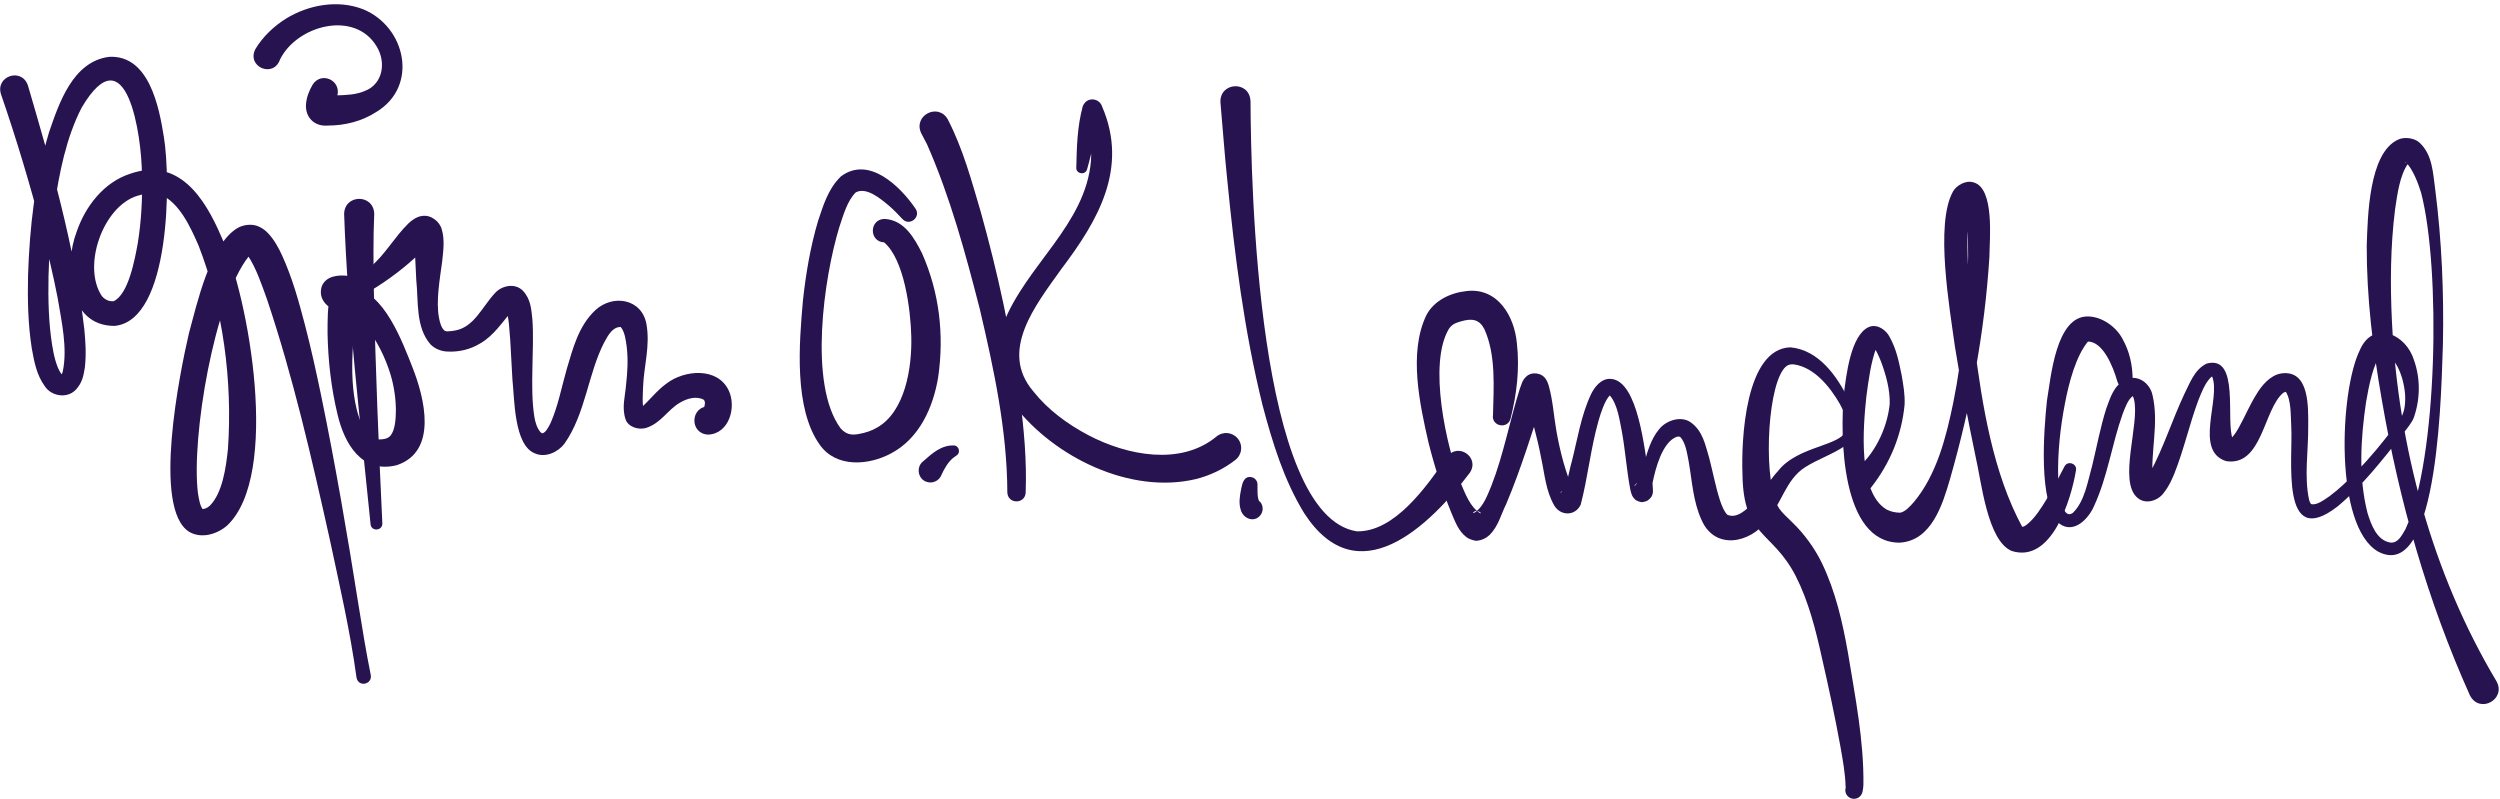
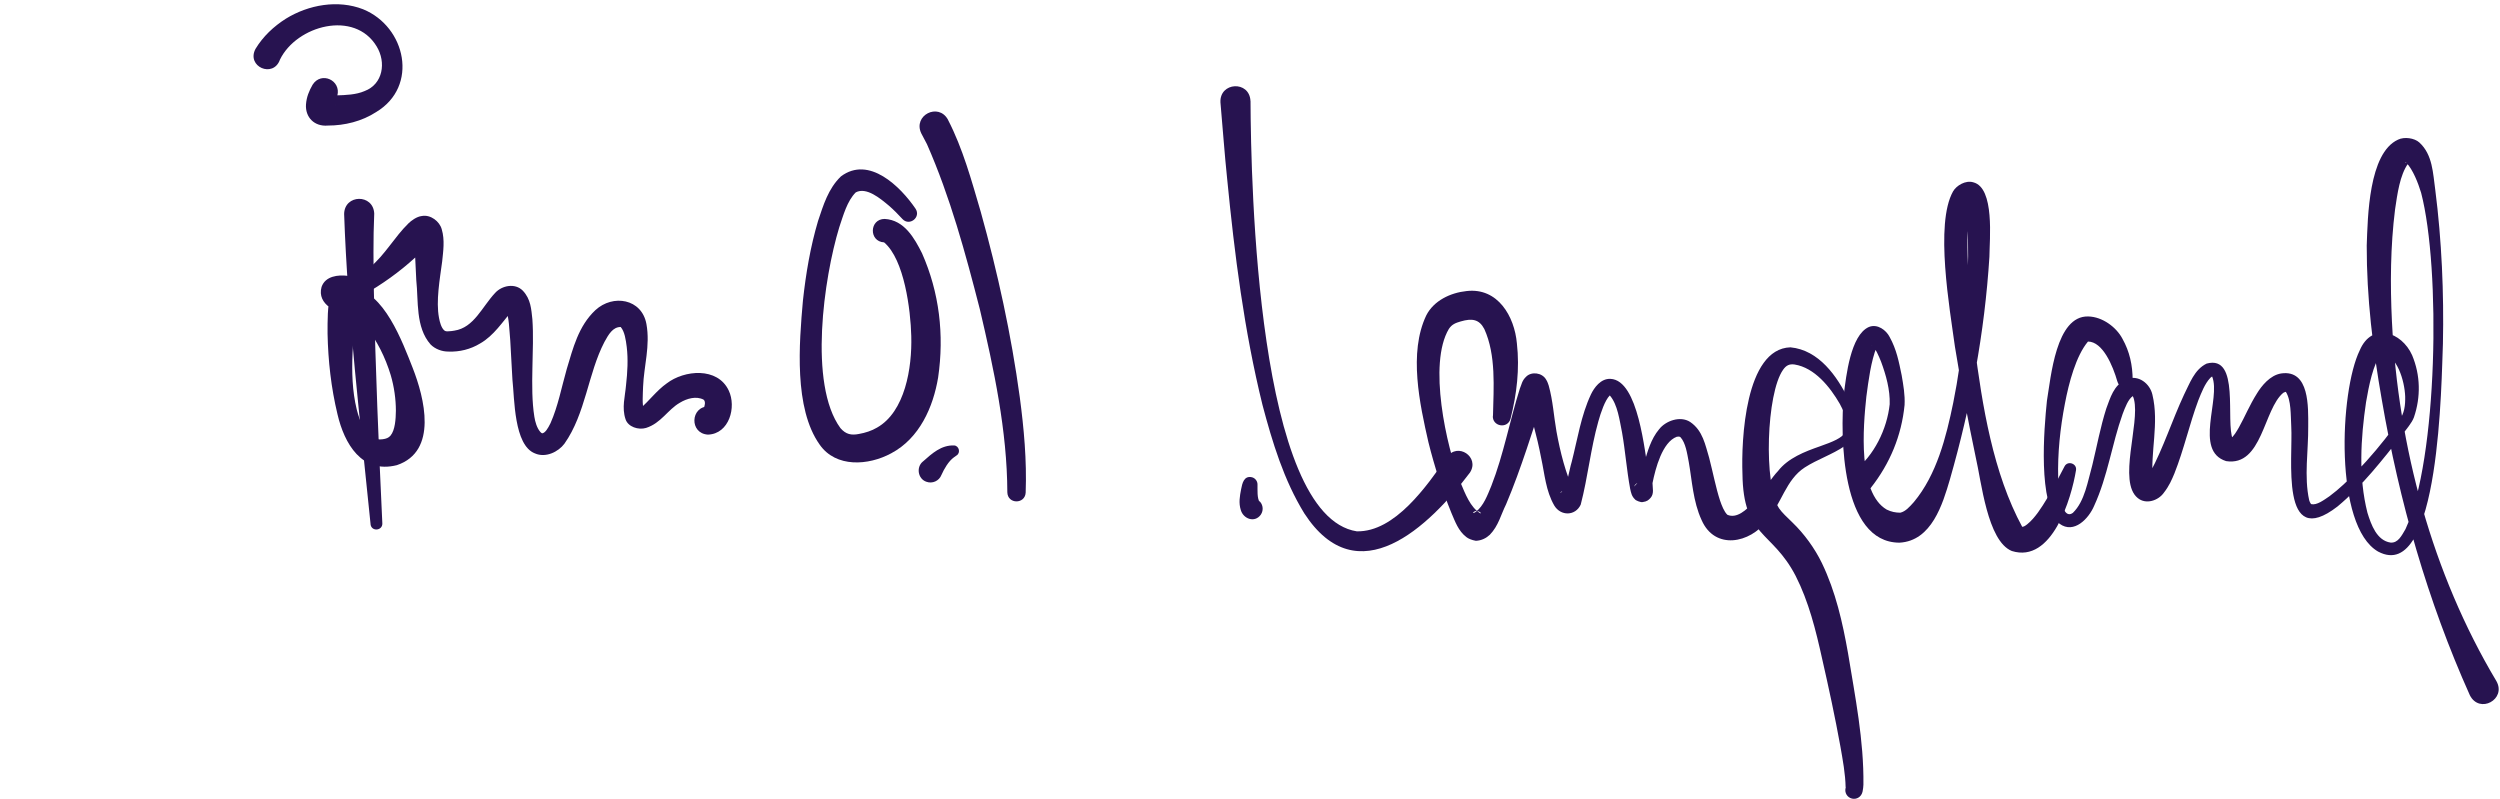
<svg xmlns="http://www.w3.org/2000/svg" width="582" height="186" viewBox="0 0 582 186" fill="#271350">
-   <path d="M6.493 19.866C11.963 38.566 17.391 57.325 19.64 76.736C19.901 79.574 20.111 82.421 19.754 85.542C19.45 87.465 19.163 89.147 17.576 90.803C15.539 92.847 11.985 92.228 10.457 89.954C8.511 87.299 7.948 84.152 7.394 81.075C6.503 75.368 6.41 69.754 6.527 64.145C6.901 52.891 8.133 41.721 11.398 30.858C13.707 24.099 16.933 14.286 25.425 13.232C34.722 12.752 37.053 24.962 38.158 31.945C39.749 41.603 39.807 74.608 26.677 75.872C15.652 75.894 14.878 61.717 17.845 53.957C19.872 48.021 24.149 42.458 30.297 40.449C41.571 36.542 47.628 46.035 51.489 55.007C57.991 69.344 65.312 110.624 52.869 122.351C50.553 124.357 46.919 125.496 44.035 123.805C35.383 118.391 41.893 86.611 43.975 77.626C45.88 70.676 48.898 56.815 55.365 53.044C56.585 52.378 58.293 52.085 59.771 52.557C60.663 52.852 61.527 53.426 62.17 54.054C63.728 55.578 64.878 57.731 65.661 59.444C68.13 64.875 69.571 70.247 71 75.659C72.41 81.061 73.589 86.486 74.728 91.91C78.085 108.18 80.871 124.474 83.464 140.863C84.343 146.309 85.221 151.756 86.32 157.169C86.7 159.35 83.398 160.078 82.994 157.716C81.507 146.82 79.007 136.066 76.716 125.308C72.547 106.605 68.268 87.868 62.172 69.721C60.91 66.224 59.646 62.397 57.677 59.471C57.312 58.921 57.13 59.016 57.626 59.159C57.882 59.287 58.423 59.272 58.535 59.185C58.485 59.183 58.189 59.405 57.891 59.707C49.907 69.728 44.487 101.889 46.078 114.789C46.326 116.296 46.528 117.662 47.25 118.653C47.25 118.653 47.25 118.653 47.201 118.622C47.172 118.611 47.122 118.589 47.063 118.558C46.993 118.556 46.944 118.524 46.894 118.523C46.774 118.53 46.934 118.524 47.004 118.516C47.695 118.495 48.221 118.29 48.826 117.747C51.79 114.808 52.616 108.849 53.069 104.48C54.147 88.794 51.985 72.007 46.246 57.211C44.308 52.785 41.764 47.172 37.345 45.278C35.63 44.71 33.66 45.075 31.975 45.578C23.942 48.065 19.081 61.994 23.71 68.916C24.446 69.797 25.405 70.204 26.457 70.123C29.945 68.47 31.393 60.327 32.077 56.595C32.913 51.376 33.203 46.002 33.042 40.676C33.02 31.782 29.515 7.234 18.992 25.087C15.363 32.169 13.828 40.189 12.627 48.089C11.857 53.449 11.416 58.869 11.295 64.278C11.184 69.677 11.312 75.132 12.137 80.318C12.487 82.488 13.077 85.356 14.232 86.989C14.463 87.305 14.603 87.299 14.425 87.244C14.295 87.24 14.425 87.244 14.335 87.242C14.294 87.26 14.223 87.288 14.243 87.289C14.274 87.27 14.482 86.966 14.605 86.529C15.759 81.029 14.34 74.877 13.406 69.279C12.374 63.948 11.092 58.64 9.709 53.349C6.953 42.778 3.777 32.225 0.223 21.912C-1.08 17.714 5.03 15.654 6.493 19.866Z" />
  <path d="M78.554 22.279C78.455 22.937 78.211 23.79 78.193 24.43C78.169 24.59 78.238 24.622 78.195 24.37C78.211 24.161 77.883 23.361 77.472 23.02C77.066 22.538 76.146 22.172 75.675 22.199C76.496 22.182 77.364 22.246 78.165 22.209C80.528 22.145 82.912 22.051 84.866 21.205C89.183 19.585 89.935 14.504 87.687 10.81C82.535 2.243 69.036 5.937 65.173 13.883C63.619 18.281 57.294 15.513 59.48 11.383C61.242 8.471 63.718 6.149 66.56 4.348C71.843 1.094 78.679 -0.126 84.538 2.159C94.508 6.239 97.541 20.119 87.561 26.092C84.249 28.241 80.25 29.23 76.329 29.23C73.2 29.513 71.03 27.311 71.234 24.306C71.362 22.589 71.942 21.184 72.773 19.727C74.782 16.542 79.464 18.683 78.534 22.269L78.554 22.279Z" />
  <path d="M82.94 69.02C82.579 77.643 80.964 86.772 83.037 95.283C83.784 98.275 85.477 102.834 89.095 102.255C89.888 102.147 90.474 101.933 90.909 101.415C91.985 100.125 92.137 97.558 92.162 95.598C92.156 92.937 91.766 90.055 90.953 87.301C89.716 83.235 87.766 79.269 85.127 75.974C84.109 74.795 82.957 73.422 81.784 73.159C78.594 73.13 73.704 70.913 74.859 66.804C75.731 64.247 78.74 63.941 80.894 64.211C82.885 64.557 84.716 63.468 86.183 62.178C89.592 59.372 91.84 55.173 95.1 51.993C95.718 51.38 97.015 50.416 98.189 50.289C100.241 49.886 102.375 51.566 102.844 53.4C103.585 55.871 103.17 58.581 102.935 60.885C102.391 64.982 101.458 70.088 102.199 73.99C102.381 74.995 102.725 76.275 103.389 76.884C103.671 77.162 104.041 77.152 104.422 77.123C104.863 77.105 105.354 77.059 105.777 76.971C110.348 76.278 112.214 71.438 115.276 68.183C116.824 66.475 119.894 65.821 121.703 67.662C123.589 69.625 123.682 72.039 123.938 74.327C124.443 81.334 123.297 90.115 124.395 96.999C124.582 98.204 124.993 99.606 125.719 100.477C126.028 100.856 126.286 100.923 126.288 100.863C126.932 100.731 127.507 99.837 128.165 98.504C129.916 94.542 130.718 90.192 131.949 85.875C133.381 81.163 134.628 75.926 138.613 72.196C142.7 68.428 149.412 69.536 150.488 75.429C151.407 80.486 149.894 85.216 149.71 90.013C149.656 91.932 149.448 94.017 149.912 95.69C149.912 95.671 149.857 95.489 149.554 95.23C149.447 95.147 149.28 95.032 149.131 94.988L149.141 94.989C151.004 93.47 152.867 90.901 155.213 89.256C159.293 86.119 167.046 85.395 169.643 90.9C171.496 94.773 169.751 101.016 164.814 101.179C160.46 100.927 160.687 94.591 164.998 94.611C164.298 94.602 163.878 94.93 163.796 95.028C163.692 95.145 163.743 95.126 163.795 95.058C164.079 94.566 164.33 93.452 163.791 93.037C162.095 92.149 159.928 92.749 158.259 93.763C155.422 95.394 153.904 98.513 150.392 99.625C148.616 100.156 146.207 99.379 145.627 97.602C144.712 94.905 145.526 92.267 145.738 89.682C146.083 86.65 146.247 83.623 145.906 80.783C145.684 79.066 145.426 77.198 144.496 76.122C142.665 76.121 141.677 77.844 140.707 79.617C136.88 86.963 136.35 96.272 131.402 103.287C129.999 105.178 127.046 106.666 124.517 105.545C119.628 103.638 119.791 92.798 119.294 88.373L118.788 79.265C118.556 76.838 118.548 73.886 117.698 71.732C117.879 72.057 118.621 72.368 119.063 72.29C119.203 72.274 119.335 72.218 119.375 72.209C119.477 72.162 119.376 72.179 119.232 72.335C117.041 74.844 114.968 78.158 111.756 79.969C109.567 81.308 106.958 81.956 104.41 81.845C102.909 81.863 101.295 81.267 100.235 80.187C96.696 76.167 97.438 70.015 96.911 65.249L96.689 60.651C96.61 59.198 96.602 56.957 96.309 55.648C96.773 56.952 98.764 57.627 99.994 56.932C99.145 57.628 97.624 59.076 96.566 60.037C93.045 63.26 88.9 66.245 84.621 68.637C83.235 69.579 81.096 70.579 79.409 70.462C79.319 70.46 79.248 70.478 79.248 70.478C79.268 70.478 79.328 70.48 79.653 70.319C79.764 70.262 79.876 70.185 79.979 70.098C81.04 69.367 81.284 67.423 80.499 66.541C80.304 66.326 80.411 66.459 80.529 66.522C80.657 66.605 80.844 66.701 81.032 66.776C81.339 66.905 81.677 66.974 81.996 67.013C89.368 67.739 93.726 79.705 96.071 85.643C98.798 92.602 102.001 105.066 92.387 108.289C84.207 110.352 80.163 103.266 78.572 96.459C77.076 90.235 76.389 84.013 76.256 77.677C76.253 74.546 76.221 71.423 76.949 68.263C77.839 64.686 83.041 65.421 82.939 69.06L82.94 69.02Z" />
  <path d="M205.962 50.968C210.547 51.226 212.899 55.493 214.643 58.953C218.68 68.07 219.845 77.936 218.397 87.87C217.265 94.721 214.079 102.035 207.469 105.531C202.167 108.404 194.61 108.914 190.839 103.536C184.773 95.054 186.047 79.883 186.924 69.964C187.61 63.691 188.643 57.517 190.443 51.435C191.676 47.778 192.793 43.938 195.765 41.069C202.305 36.15 209.653 43.468 213.132 48.577C214.476 50.576 211.715 52.739 210.093 50.993C209.142 49.946 208.062 48.856 206.968 47.905C204.954 46.228 201.72 43.467 199.222 44.787C197.205 46.792 196.311 50.158 195.373 52.933C191.816 64.618 188.181 89.427 195.649 99.659C196.918 101.135 198.202 101.371 199.942 101.029C201.43 100.771 202.924 100.292 204.175 99.547C210.681 95.857 212.355 85.69 212.144 78.211C211.993 72.155 210.531 60.399 205.82 56.426C202.224 56.236 202.371 50.958 205.972 50.968L205.962 50.968Z" />
  <path d="M220.683 27.87C224.175 34.63 226.17 42.029 228.308 49.281C232.273 63.488 235.413 77.861 237.406 92.472C238.372 99.782 239.056 107.174 238.776 114.689C238.619 117.426 234.568 117.403 234.507 114.6C234.466 100.283 231.376 85.921 228.104 71.975C224.766 58.956 221.22 45.882 215.802 33.576C215.357 32.653 214.888 31.91 214.462 31.028C212.498 26.861 218.476 23.797 220.693 27.87L220.683 27.87Z" />
-   <path d="M250.562 39.059C250.668 34.19 250.779 29.521 252.063 24.735C252.191 24.428 252.35 24.133 252.617 23.86C253.854 22.554 256.049 23.116 256.572 24.811C262.773 39.2 255.58 51.384 247.114 62.582C241.157 70.969 232.455 81.67 240.584 91.14C243.898 95.335 248.495 98.754 253.375 101.312C262.436 106.076 274.923 108.476 283.198 101.624C284.683 100.385 286.889 100.577 288.128 102.062C289.415 103.589 289.151 105.902 287.546 107.108C284.837 109.213 281.653 110.715 278.379 111.534C263.102 115.149 245.459 106.422 236.189 94.469C231.66 88.64 230.847 82.285 233.593 75.329C238.833 61.8 252.783 52.306 253.98 37.383C254.234 33.679 253.57 29.869 252.257 26.361C252.36 26.614 252.532 26.909 252.914 27.22C253.832 28.016 255.519 27.773 256.15 26.69C255.32 29.878 254.224 35.45 253.073 39.409C252.673 40.838 250.551 40.529 250.552 39.068L250.562 39.059Z" />
  <path d="M291.122 23.515C291.211 42.905 292.736 120.088 315.864 123.695C324.753 123.883 332.197 113.097 336.855 106.424C339.304 102.891 344.539 106.369 342.217 109.996C332.68 122.644 316.019 138.575 303.637 119.502C298.862 111.726 296.206 102.948 293.907 94.27C289.63 76.934 287.412 59.285 285.676 41.57C285.121 36.343 284.593 29.125 284.12 23.84C283.883 19.081 290.887 18.677 291.112 23.515L291.122 23.515Z" />
  <path d="M347.567 96.82C347.713 90.171 348.312 82.695 345.551 76.596C344.364 74.322 342.701 74.055 340.048 74.831C338.908 75.169 338.009 75.475 337.288 76.585C332.45 84.703 336.658 103.788 340.039 112.416C341.099 114.916 342.29 118.121 344.623 119.506C344.713 119.509 344.773 119.481 344.696 119.378C344.629 119.276 344.385 119.04 343.798 118.953L343.798 118.923C343.437 118.963 343.173 119.096 343.05 119.202C342.927 119.309 342.925 119.379 342.965 119.4C343.053 119.453 343.306 119.35 343.541 119.176C345.401 117.777 346.292 115.241 347.182 113.115C350.047 105.803 351.446 97.989 353.827 90.452C354.244 89.513 354.278 88.634 355.306 87.672C356.55 86.447 358.993 86.745 359.919 88.341C360.245 88.821 360.437 89.466 360.539 89.759C361.539 93.349 361.712 96.855 362.351 100.464C363.228 105.26 364.46 110.207 366.518 114.596C366.527 114.646 366.588 114.598 366.196 114.317C365.912 114.099 365.367 113.923 364.926 113.941C364.376 113.946 363.981 114.095 363.583 114.374C363.174 114.712 363.262 114.775 363.292 114.756C363.343 114.727 363.436 114.64 363.539 114.523C365.033 112.624 365.191 109.817 365.907 107.466C367.232 102.291 368.068 96.702 370.376 91.805C371.109 90.284 372.641 88.087 374.928 88.2C381.443 88.492 382.883 105.339 383.812 110.387C383.954 111.411 384.102 112.556 384.308 113.402C384.186 113.149 384.119 113.017 383.778 112.697C383.782 112.567 382.528 111.972 382.103 112.15C381.198 112.285 380.78 112.593 380.443 113.174C380.421 113.244 380.462 113.215 380.503 113.176C380.596 113.088 380.73 112.942 380.874 112.786C381.532 112.154 381.886 111.324 382.05 110.438L382.753 107.837C383.539 105.137 384.321 102.218 386.246 99.921C387.771 97.973 391.126 96.736 393.456 98.222C396.451 100.236 396.995 103.663 397.885 106.549C398.797 110.065 399.441 113.525 400.427 116.533C400.825 117.685 401.375 119.131 402.136 119.842C406.326 121.69 411.237 112.414 413.914 109.667C416.25 106.641 420.163 105.13 423.618 103.926C429.902 101.721 431.806 100.543 428.297 94.003C426.017 90.058 422.439 85.606 417.779 84.856C416.593 84.692 415.833 85.031 415.103 86.081C411.219 91.545 410.529 112.684 414.153 118.317C414.835 119.327 415.976 120.369 417.311 121.667C420.009 124.263 422.475 127.653 424.121 131.051C427.355 137.754 428.956 144.931 430.226 152.089C431.874 162.209 433.931 172.381 433.803 182.691C433.76 183.16 433.745 183.7 433.621 184.197L433.576 184.385C433.575 184.395 433.531 184.564 433.435 184.782C432.976 185.799 431.793 186.246 430.775 185.788C429.758 185.329 429.311 184.146 429.769 183.129L429.662 183.386C429.661 183.416 429.663 183.346 429.663 183.336C429.603 180.143 429.001 176.965 428.449 173.798C427.21 166.951 425.731 160.107 424.18 153.301C422.724 146.698 421.059 140.029 418.044 134.102C412.52 123.404 405.819 125.147 405.643 110.307C405.35 102.555 406.247 81.182 416.81 80.857C423.455 81.483 427.685 87.613 430.317 92.969C431.414 95.61 433.01 98.616 431.649 101.509C431.12 102.535 430.291 103.222 429.504 103.8C426.475 105.867 423.115 106.913 420.15 108.821C415.729 111.689 414.754 117.224 411.331 121.2C407.442 126.473 399.232 128.155 396.129 121.065C394.138 116.768 393.898 111.769 393.145 107.557C392.752 105.515 392.429 103.125 391.216 101.78C390.991 101.574 390.64 101.634 390.358 101.676C386.982 102.913 385.39 109.061 384.705 112.463C384.704 113.583 385.137 114.916 384.248 115.911C383.784 116.419 383.425 116.739 382.471 116.872C382.006 117.049 380.682 116.442 380.647 116.271C379.847 115.548 379.701 114.674 379.496 113.768C378.688 109.394 378.371 104.983 377.62 100.72C377.03 97.853 376.602 94.169 374.761 92.057C373.64 93.156 372.658 96.07 372.091 98.115C370.303 104.438 369.668 111.052 367.988 117.488C366.733 120.154 363.341 120.179 361.84 117.696C359.845 114.259 359.604 110.361 358.778 106.607C357.838 101.588 356.206 95.921 354.871 91.402C355.707 93.016 358.133 93.173 359.214 92.083C359.739 91.568 359.586 91.653 359.732 91.447C356.82 100.069 354.201 108.95 350.614 117.403C349.406 119.81 348.863 122.396 346.834 124.49C346.022 125.258 344.906 125.847 343.584 125.9C342.618 125.733 341.807 125.39 341.367 125.028C339.486 123.595 338.748 121.393 337.902 119.449C335.692 114.035 333.943 108.584 332.54 102.963C330.517 94.073 327.879 82.134 332.034 73.427C333.77 70.004 337.634 68.151 341.426 67.757C348.723 66.91 352.575 73.691 353.131 79.928C353.805 85.88 353.101 91.742 351.65 97.484C350.971 99.946 347.348 99.285 347.539 96.769L347.567 96.82Z" />
  <path d="M431.714 109.574C436.282 106.11 439.319 99.843 439.919 94.107C440.032 90.779 439.068 87.321 437.915 84.207C437.315 82.76 436.755 81.314 435.79 80.387C435.703 80.304 435.67 80.413 436.097 80.525C436.295 80.571 436.586 80.539 436.768 80.474C437.163 80.325 437.105 80.223 436.923 80.658C435.535 84.171 435.004 88.478 434.486 92.355C433.741 99.327 432.443 114.647 439.214 118.627C440.309 119.168 441.295 119.346 442.395 119.356C443.614 119.06 444.492 118.054 445.545 116.883C450.855 110.529 453.059 101.807 454.714 93.76C455.851 88.15 456.63 82.469 457.21 76.763C457.789 71.067 458.139 65.345 458.178 59.664C458.094 55.51 458.362 50.925 457.108 47.089C457.212 47.332 457.999 47.794 458.541 47.739C458.711 47.744 458.983 47.651 459.106 47.575C459.279 47.46 459.26 47.429 459.207 47.528C459.081 47.724 458.888 48.219 458.753 48.755C457.733 53.379 458.037 58.239 458.174 63.015C458.416 68.694 458.947 74.401 459.628 80.092C461.467 94.459 463.981 110.135 470.802 122.711C470.409 122.47 470.625 122.616 470.645 122.616C471.042 122.717 471.491 122.41 471.972 122.023C473.763 120.573 475.292 118.144 476.561 116.039C477.988 113.668 479.31 111.094 480.621 108.579C481.351 107.159 483.551 107.901 483.297 109.454C482.211 116.107 477.718 131.207 468.356 128.275C462.638 125.964 461.249 111.94 459.952 106.461C458.223 98.16 456.437 89.037 455.109 80.716C453.905 71.869 450.414 52.174 454.658 44.58C455.447 43.181 457.604 41.901 459.379 42.441C464.416 43.712 463.158 55.781 463.136 59.792C462.024 77.418 458.813 94.585 453.947 111.576C452.255 117.351 449.694 125.933 442.2 126.334C428.545 126.312 428.371 101.388 429.25 91.769C429.787 87.572 430.794 78.026 435.069 76.125C437.103 75.301 439.109 76.898 439.887 78.41C441.535 81.377 442.056 84.213 442.708 87.363C443.095 89.634 443.511 91.927 443.385 94.284C442.676 101.407 440.004 107.895 435.503 113.602C432.706 116.675 428.461 112.154 431.744 109.555L431.714 109.574Z" />
  <path d="M492.936 88.856C491.871 85.094 489.505 79.536 486.084 79.511C483.28 82.864 481.635 89.09 480.708 93.976C479.609 99.668 478.995 105.523 479.145 111.279C479.136 113.03 479.791 121.431 482.57 119.388C485.346 116.695 486.027 112.022 487.103 108.22C488.154 103.898 488.969 99.429 490.34 95.116C491.28 92.631 492.022 89.71 494.942 88.301C497.827 87.102 500.496 89.327 501.076 91.854C502.698 98.602 500.542 105.224 501.188 111.825C501.223 112.016 501.289 112.138 501.232 112.036C501.04 111.741 500.637 111.479 500.269 111.429C500.02 111.372 499.578 111.44 499.415 111.565C499.823 111.257 500.192 110.607 500.57 109.967C503.651 104.241 505.66 97.854 508.448 91.87C509.771 89.286 510.811 86.054 513.702 84.644C521.595 82.503 518.015 98.2 519.821 102.322C519.877 102.463 519.945 102.525 519.888 102.423C519.861 102.303 519.388 102.059 519.267 102.086C520.01 101.627 520.695 100.405 521.22 99.499C522.557 97.136 523.685 94.326 525.444 91.554C526.481 89.863 528.452 87.347 531.055 86.939C537.714 85.985 537.356 94.858 537.353 99.25C537.404 104.953 536.357 110.917 537.574 116.433C537.728 116.977 538.008 117.365 538.058 117.367C539.35 117.663 540.996 116.408 542.301 115.524C544.558 113.857 546.676 111.815 548.705 109.721C551.735 106.544 554.591 103.153 557.211 99.624L558.5 97.86C559.765 96.284 559.969 94.349 559.926 92.297C559.789 88.612 558.015 82.63 554.387 82.179C552.473 84.796 551.463 89.79 550.815 93.633C549.57 102.062 549.029 111.04 551.137 119.353C552.009 122.178 553.327 125.856 556.535 126.316C558.272 126.435 559.101 124.707 560.004 123.172C567.544 106.826 568.22 62.537 563.641 44.893C562.926 42.552 561.722 39.477 560.196 37.884C560.049 37.76 559.921 37.696 559.9 37.725C559.879 37.745 560.035 37.889 560.294 37.937C560.602 38.015 560.776 37.88 560.611 38.055C558.663 40.812 558.112 45.138 557.571 48.755C556.49 57.378 556.426 66.12 556.842 74.844C558.318 104.017 566.16 133.437 581.164 158.566C583.557 162.805 577.217 166.289 574.98 161.845C565.102 139.81 558.544 116.708 554.474 93.016C552.412 81.233 550.945 69.298 550.974 57.164C551.217 50.588 551.405 35.637 558.265 32.508C559.725 31.798 562.067 32.124 563.209 33.156C566.351 35.995 566.388 40.408 566.932 44.214C568.434 55.961 568.962 68.22 568.712 80.018C568.349 88.011 568.135 136.144 553.616 128.405C543.376 122.507 544.653 91.13 549.352 81.548C552.179 74.914 559.107 77.219 561.545 82.699C563.486 87.335 563.584 92.42 561.961 97.156C561.484 98.493 560.112 99.986 559.309 101.154C554.602 107.075 550.054 113.02 544.175 117.908C530.679 128.335 533.846 106.625 533.402 99.23C533.253 96.684 533.422 93.158 532.107 91.16C532.068 91.139 532.146 91.201 532.186 91.212C532.276 91.215 532.035 91.218 531.944 91.266C531.823 91.302 531.701 91.359 531.549 91.445C526.931 95.247 526.676 108.655 518.24 107.349C510.684 104.957 517.056 92.781 514.998 87.681C514.998 87.681 514.918 87.659 514.938 87.68C514.968 87.68 514.958 87.68 514.938 87.68C514.887 87.698 514.724 87.803 514.559 87.969C513.26 89.353 512.514 91.363 511.762 93.213C509.685 98.797 508.443 104.575 506.205 110.214C505.584 111.688 504.993 113.122 503.707 114.756C502.447 116.522 499.578 117.532 497.662 115.938C492.996 112.156 498.194 98.666 496.802 93.015C496.695 92.522 496.494 92.206 496.523 92.237C496.623 92.26 496.494 92.196 496.524 92.207C495.423 92.947 494.729 94.868 494.146 96.382C491.629 103.425 490.702 110.832 487.517 117.756C486.285 120.682 482.83 124.407 479.458 121.922C474.377 117.218 475.84 99.943 476.526 93.289C477.449 87.833 478.61 73.46 486.148 73.67C489.447 73.742 492.68 76.163 494.096 78.844C495.811 81.913 496.455 85.022 496.488 88.465C496.481 89.455 495.679 90.243 494.688 90.235C493.828 90.231 493.135 89.621 492.947 88.826L492.936 88.856Z" />
  <path d="M86.271 122.054C83.873 97.947 80.958 74.097 80.115 49.814C80.194 45.194 86.91 45.082 87.121 49.719C86.857 55.594 86.945 61.729 87.036 67.804C87.403 85.811 88.16 103.839 89.008 121.84C89.08 123.563 86.481 123.83 86.261 122.053L86.271 122.054Z" />
  <path d="M214.859 107.438C216.961 105.586 219.108 103.576 222.146 103.7C223.274 103.802 223.66 105.383 222.732 105.998L222.069 106.469C220.823 107.365 219.803 109.137 219.174 110.55C218.634 111.966 217.043 112.682 215.628 112.142C213.667 111.447 213.262 108.734 214.849 107.438L214.859 107.438Z" />
  <path d="M292.746 112.935C292.772 114.147 292.623 115.903 293.235 116.901C293.258 116.791 293.086 116.526 292.909 116.411C294.017 117.193 294.285 118.731 293.493 119.849C292.079 121.77 289.465 120.807 288.862 118.749C288.328 117.084 288.622 115.511 288.927 113.919C289.196 112.506 289.588 110.666 291.476 111.109C292.3 111.342 292.808 112.127 292.746 112.935Z" />
</svg>